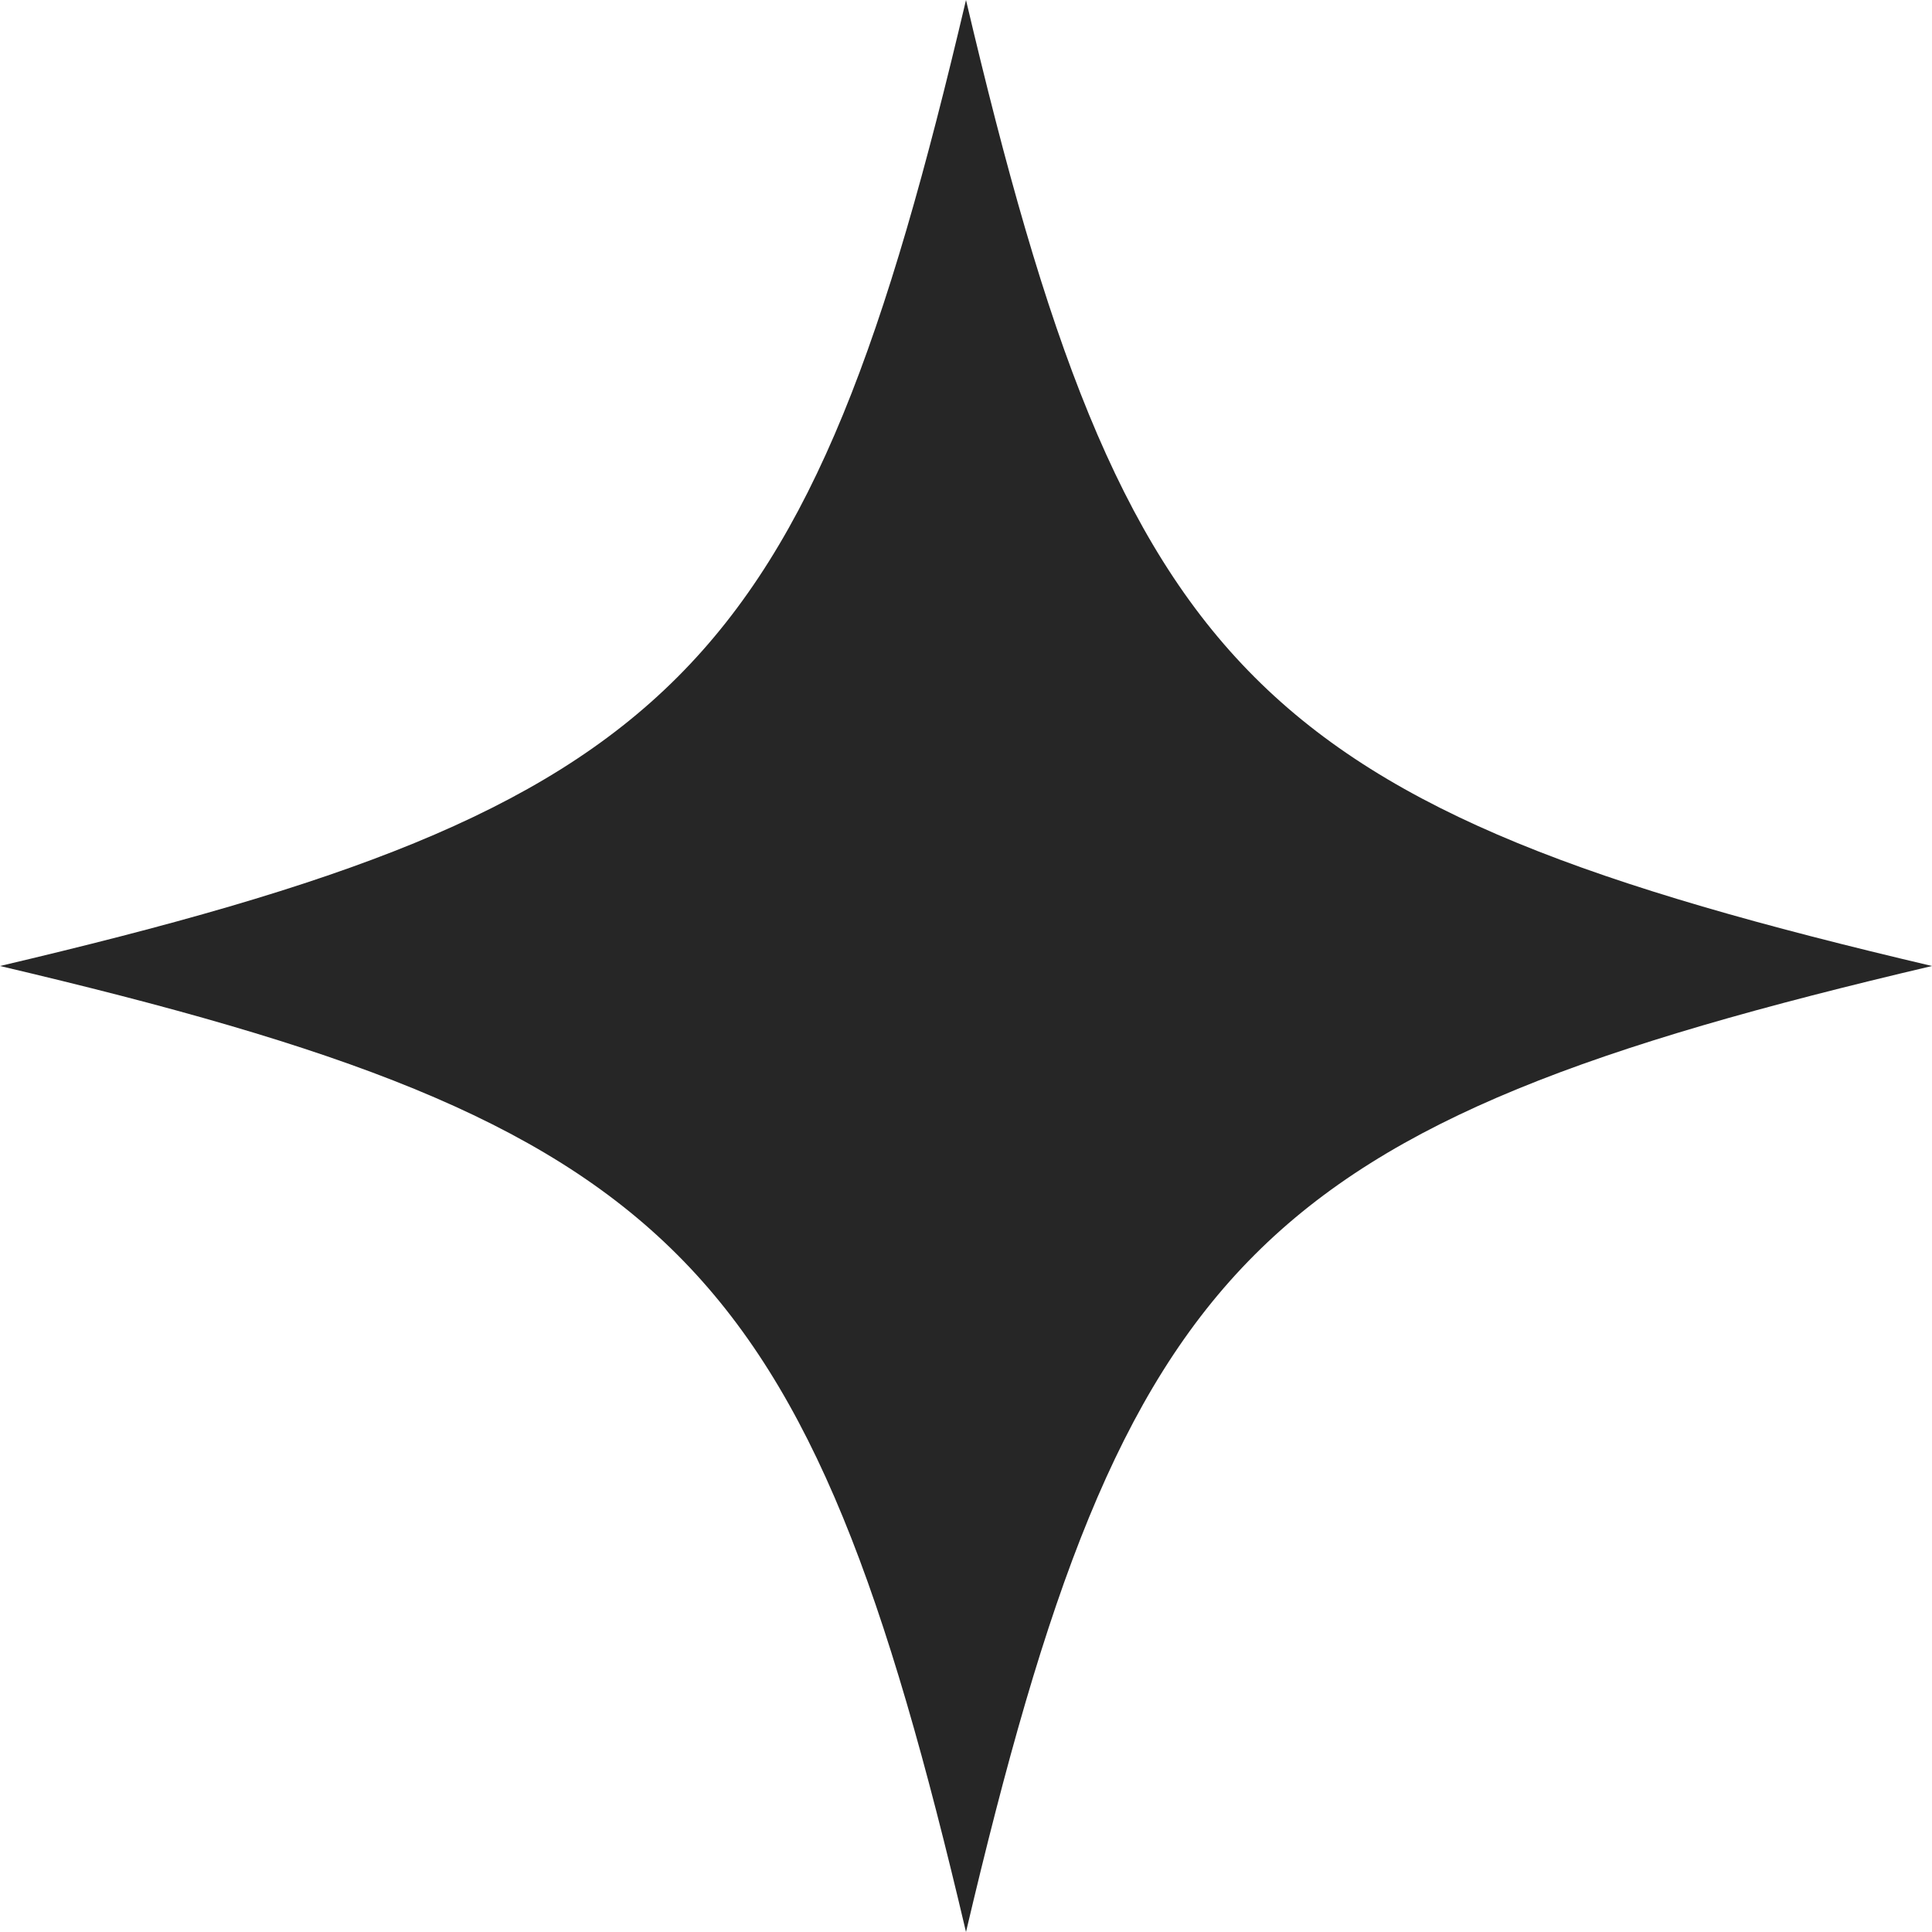
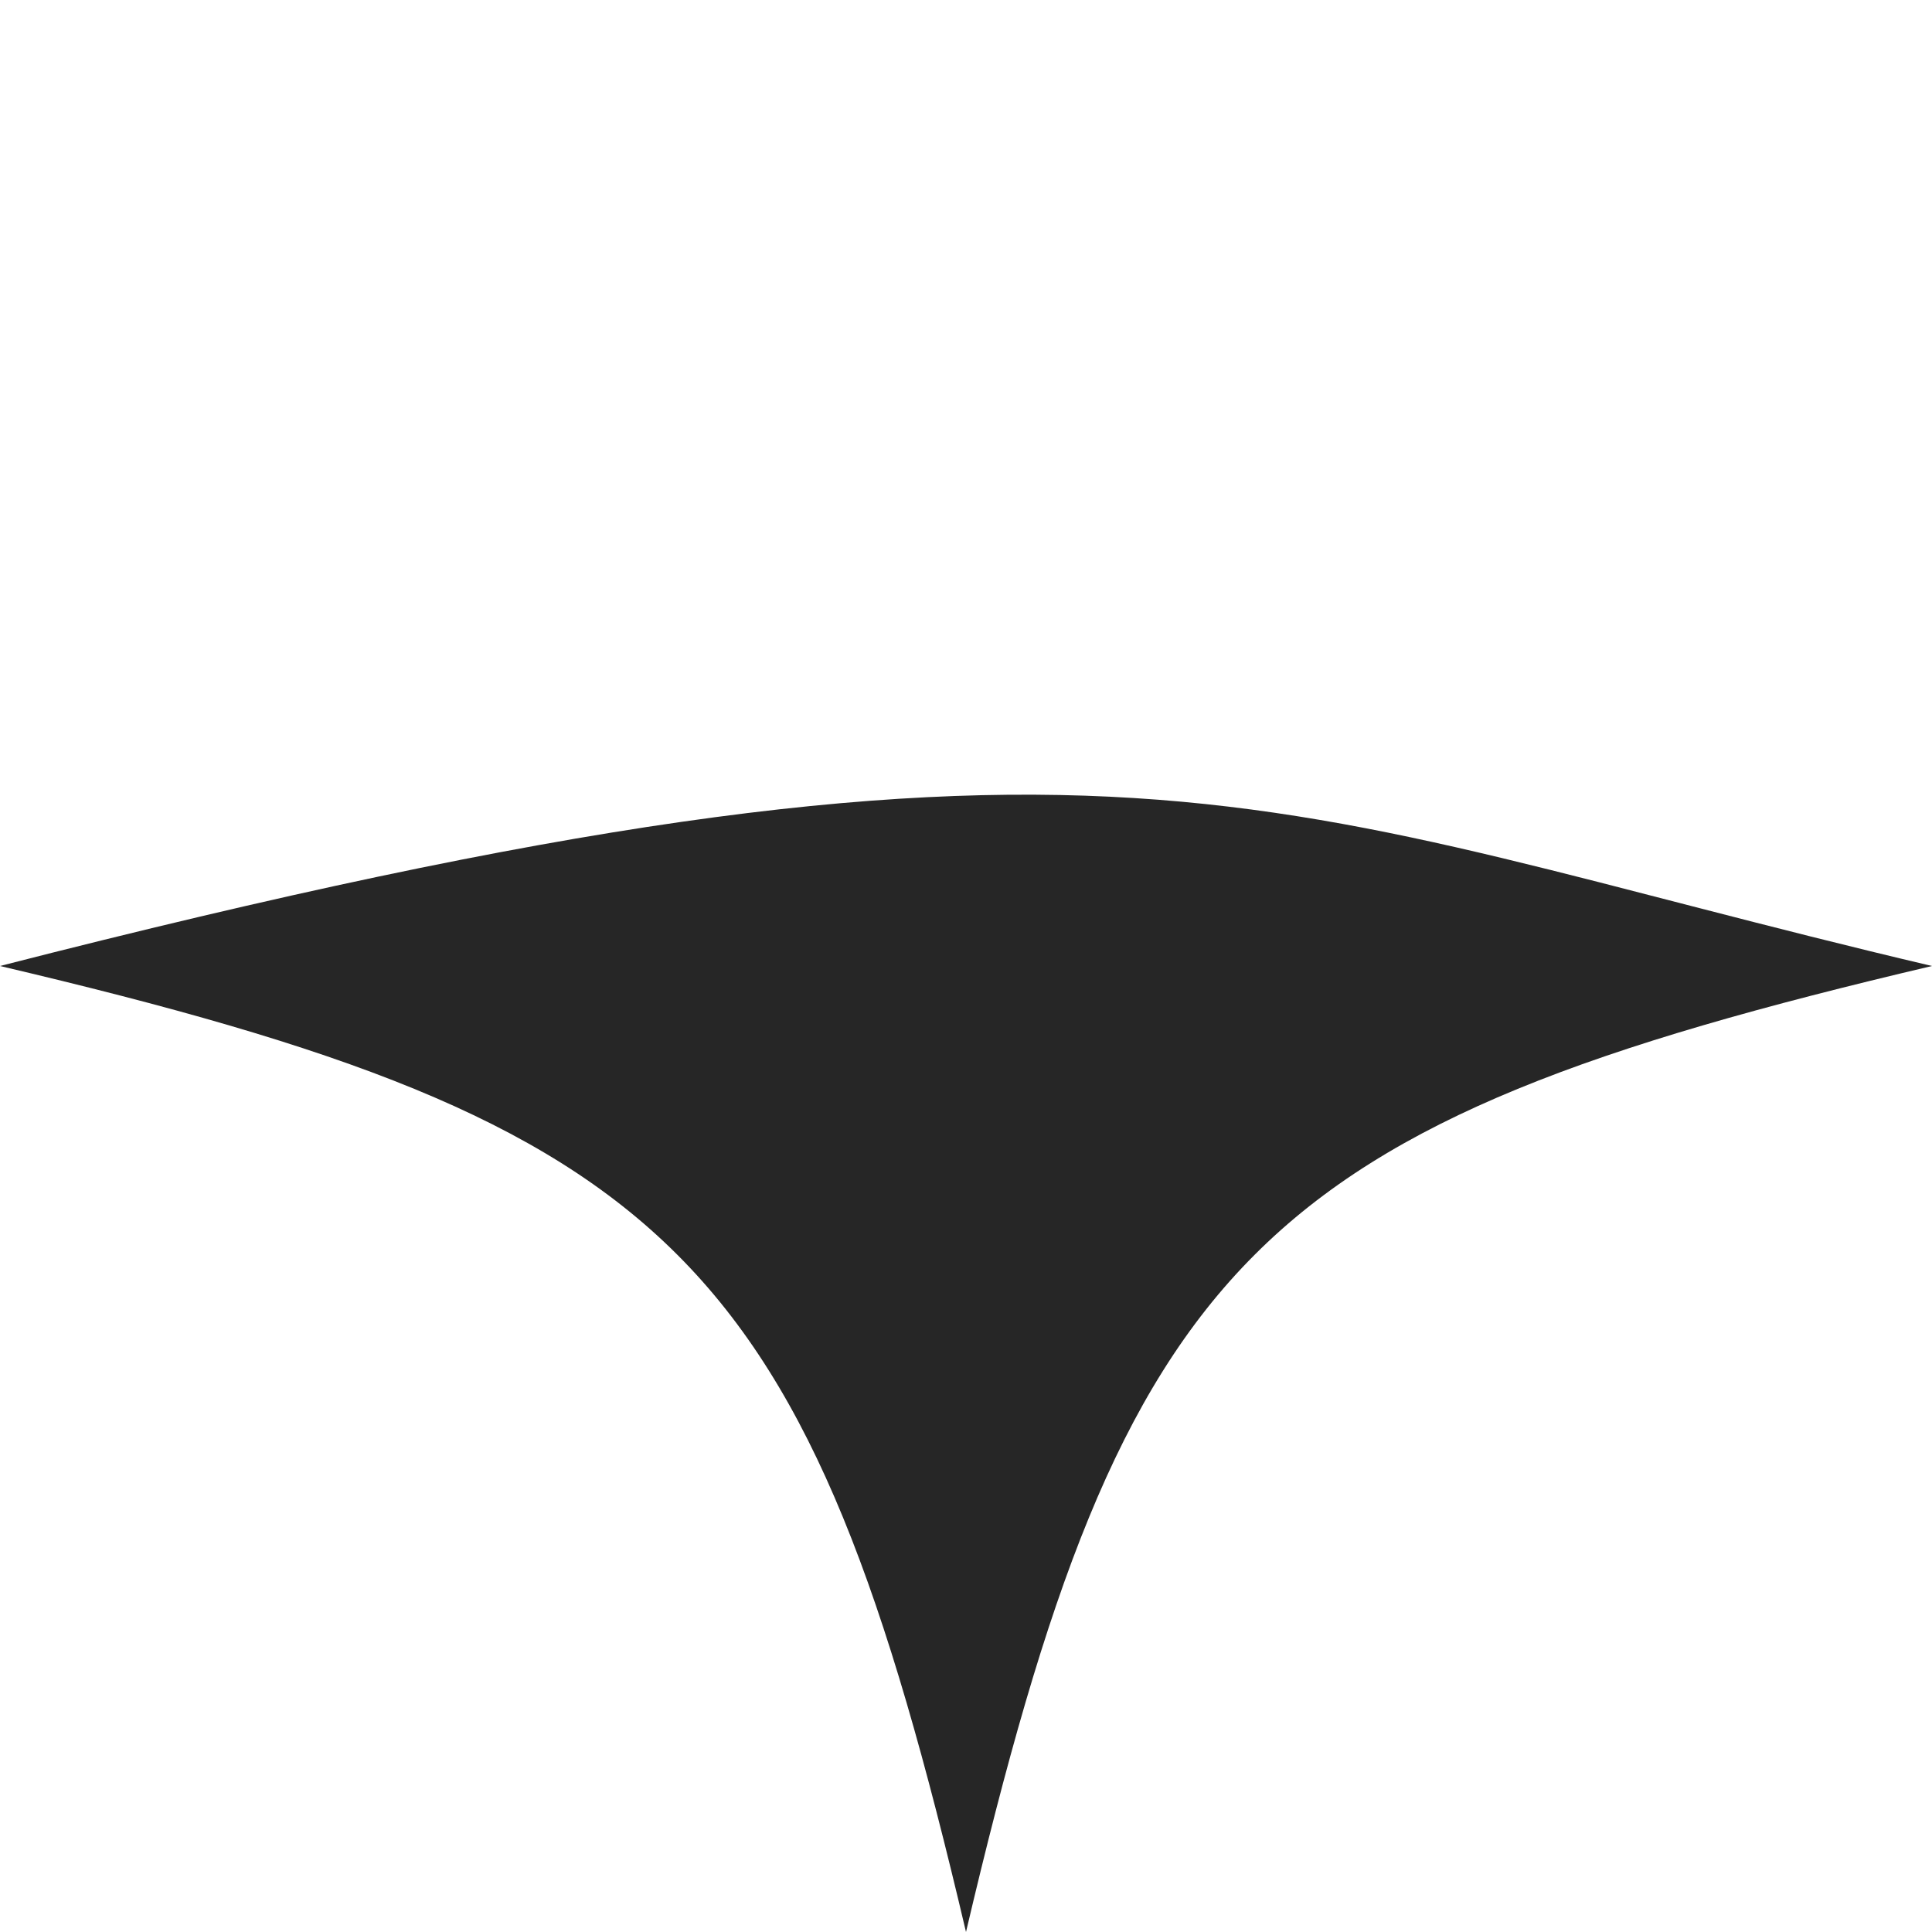
<svg xmlns="http://www.w3.org/2000/svg" width="59" height="59" viewBox="0 0 59 59" fill="none">
-   <path d="M59 29.5C38.311 34.367 34.367 38.311 29.5 59C24.633 38.311 20.689 34.367 0 29.5C20.689 24.633 24.633 20.689 29.5 0C34.367 20.689 38.311 24.633 59 29.5Z" fill="#262626" />
+   <path d="M59 29.5C38.311 34.367 34.367 38.311 29.5 59C24.633 38.311 20.689 34.367 0 29.5C34.367 20.689 38.311 24.633 59 29.5Z" fill="#262626" />
</svg>